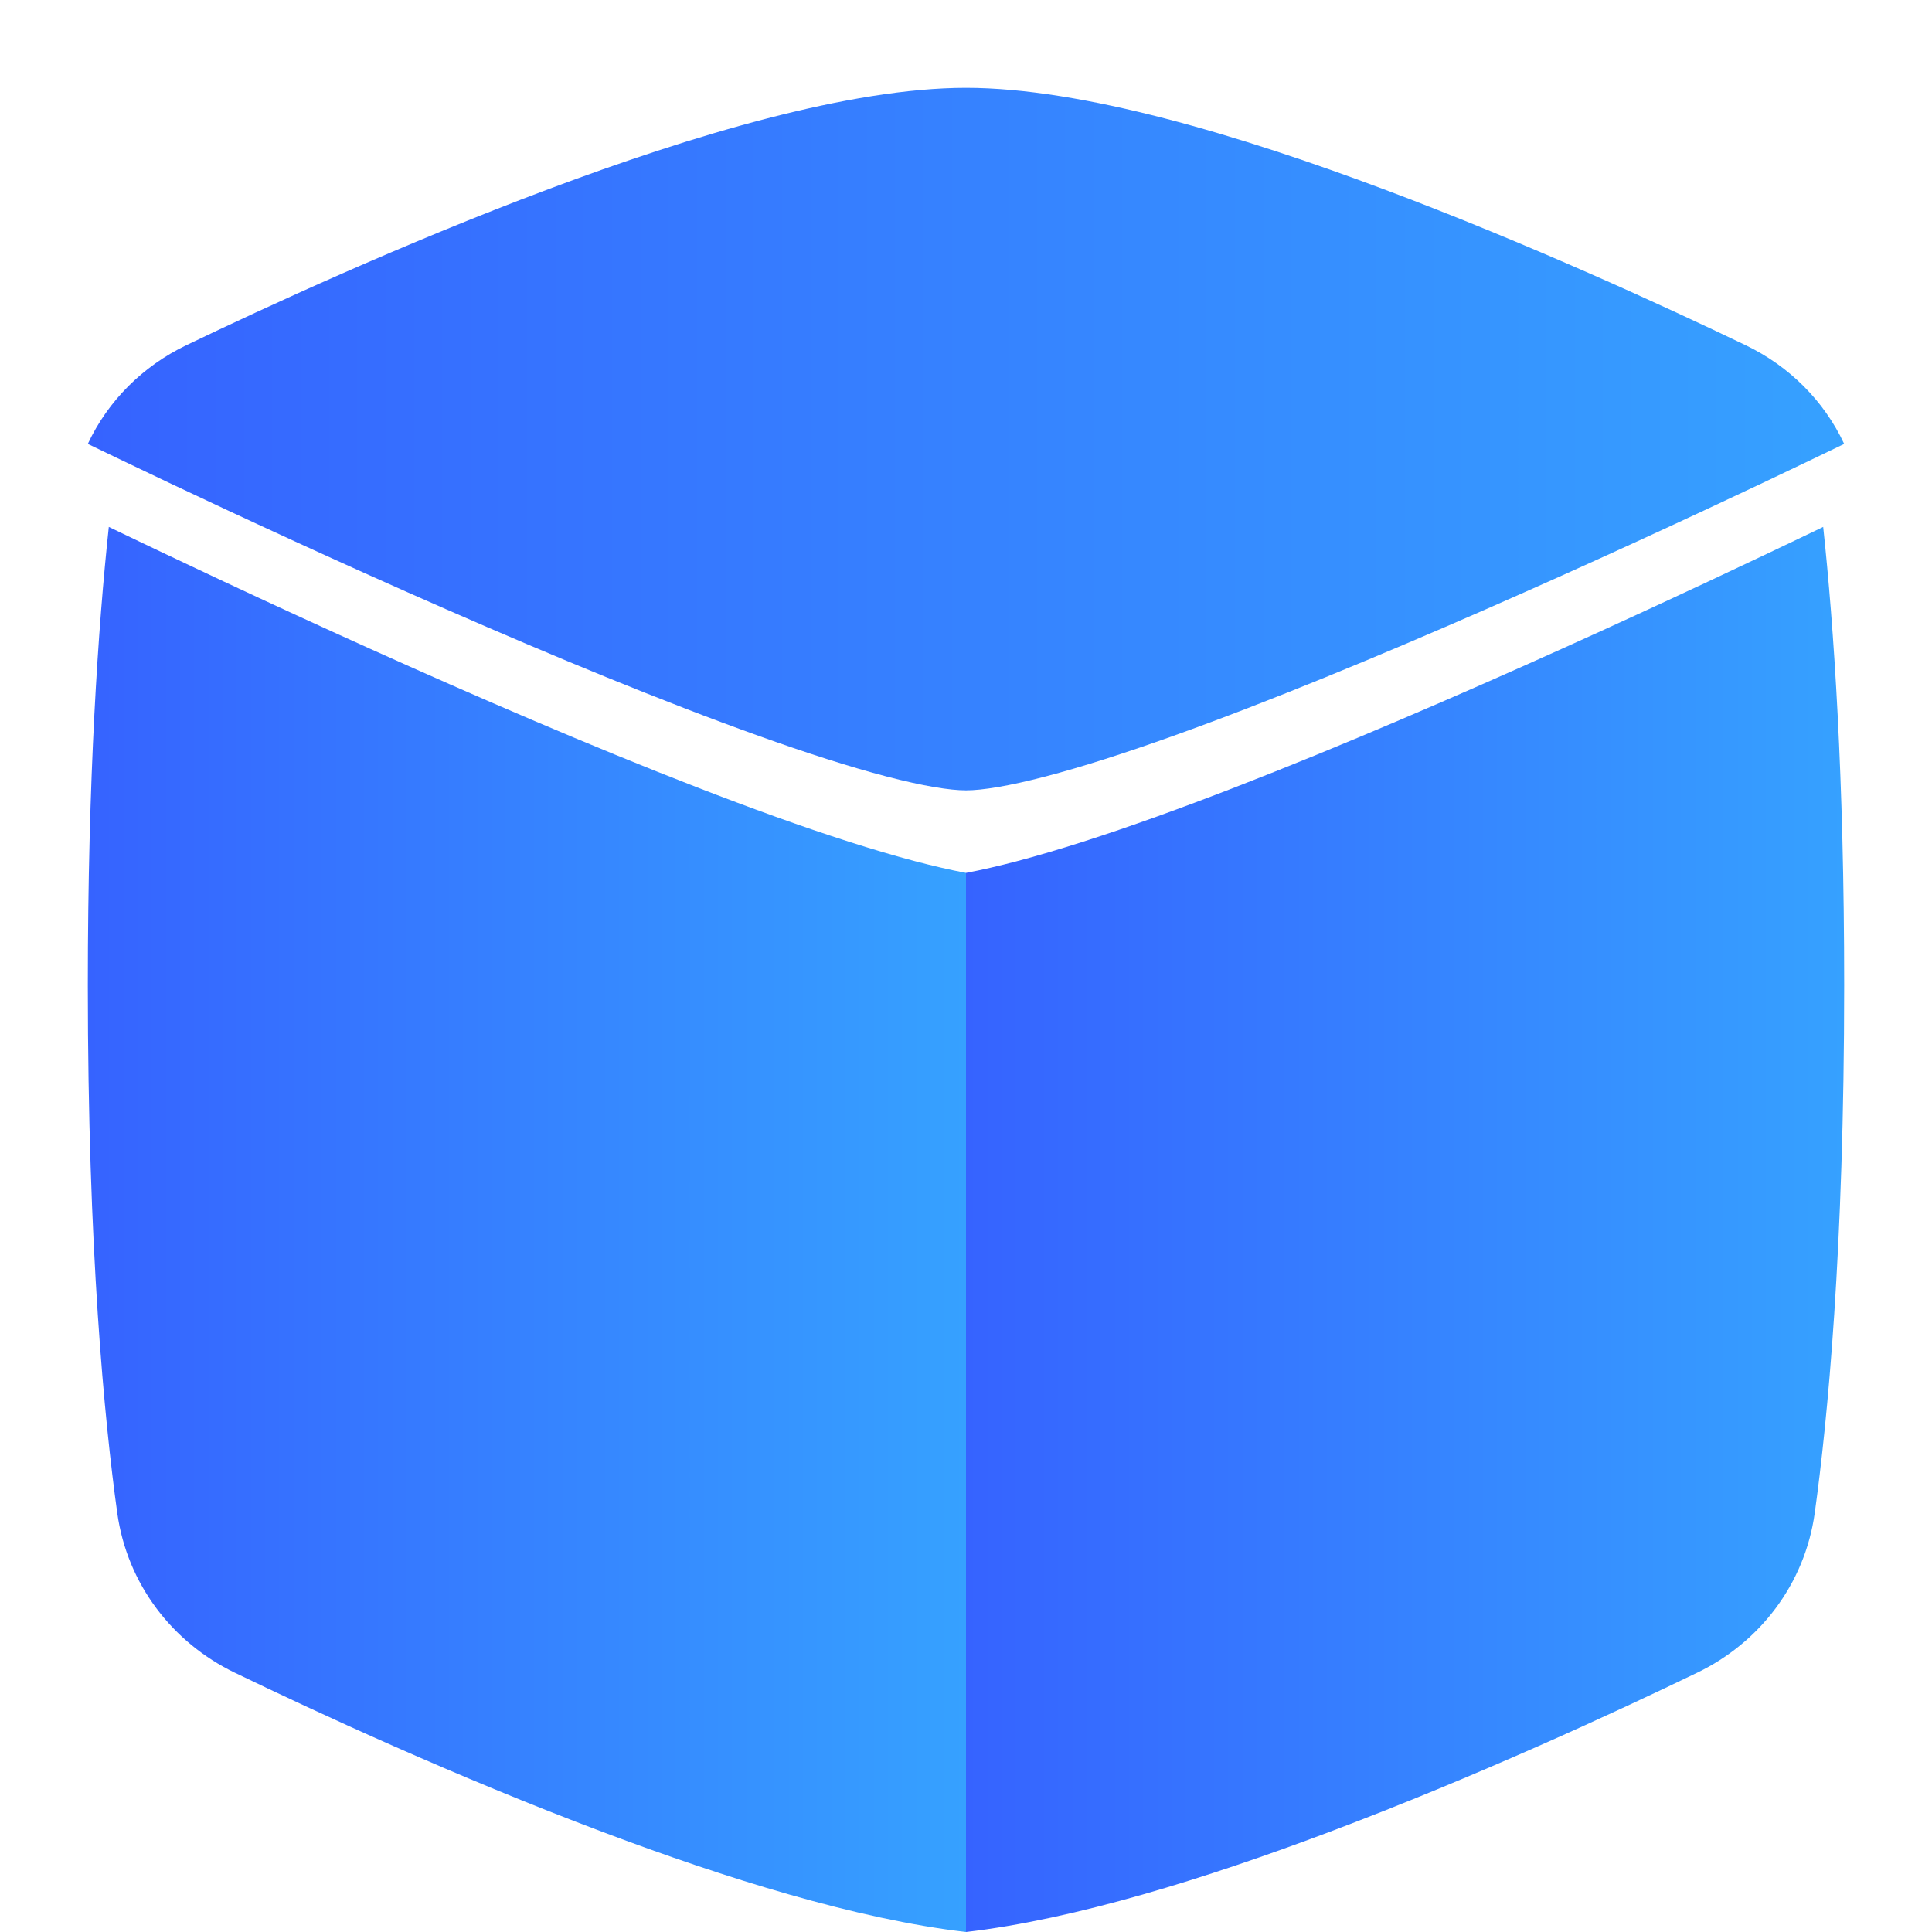
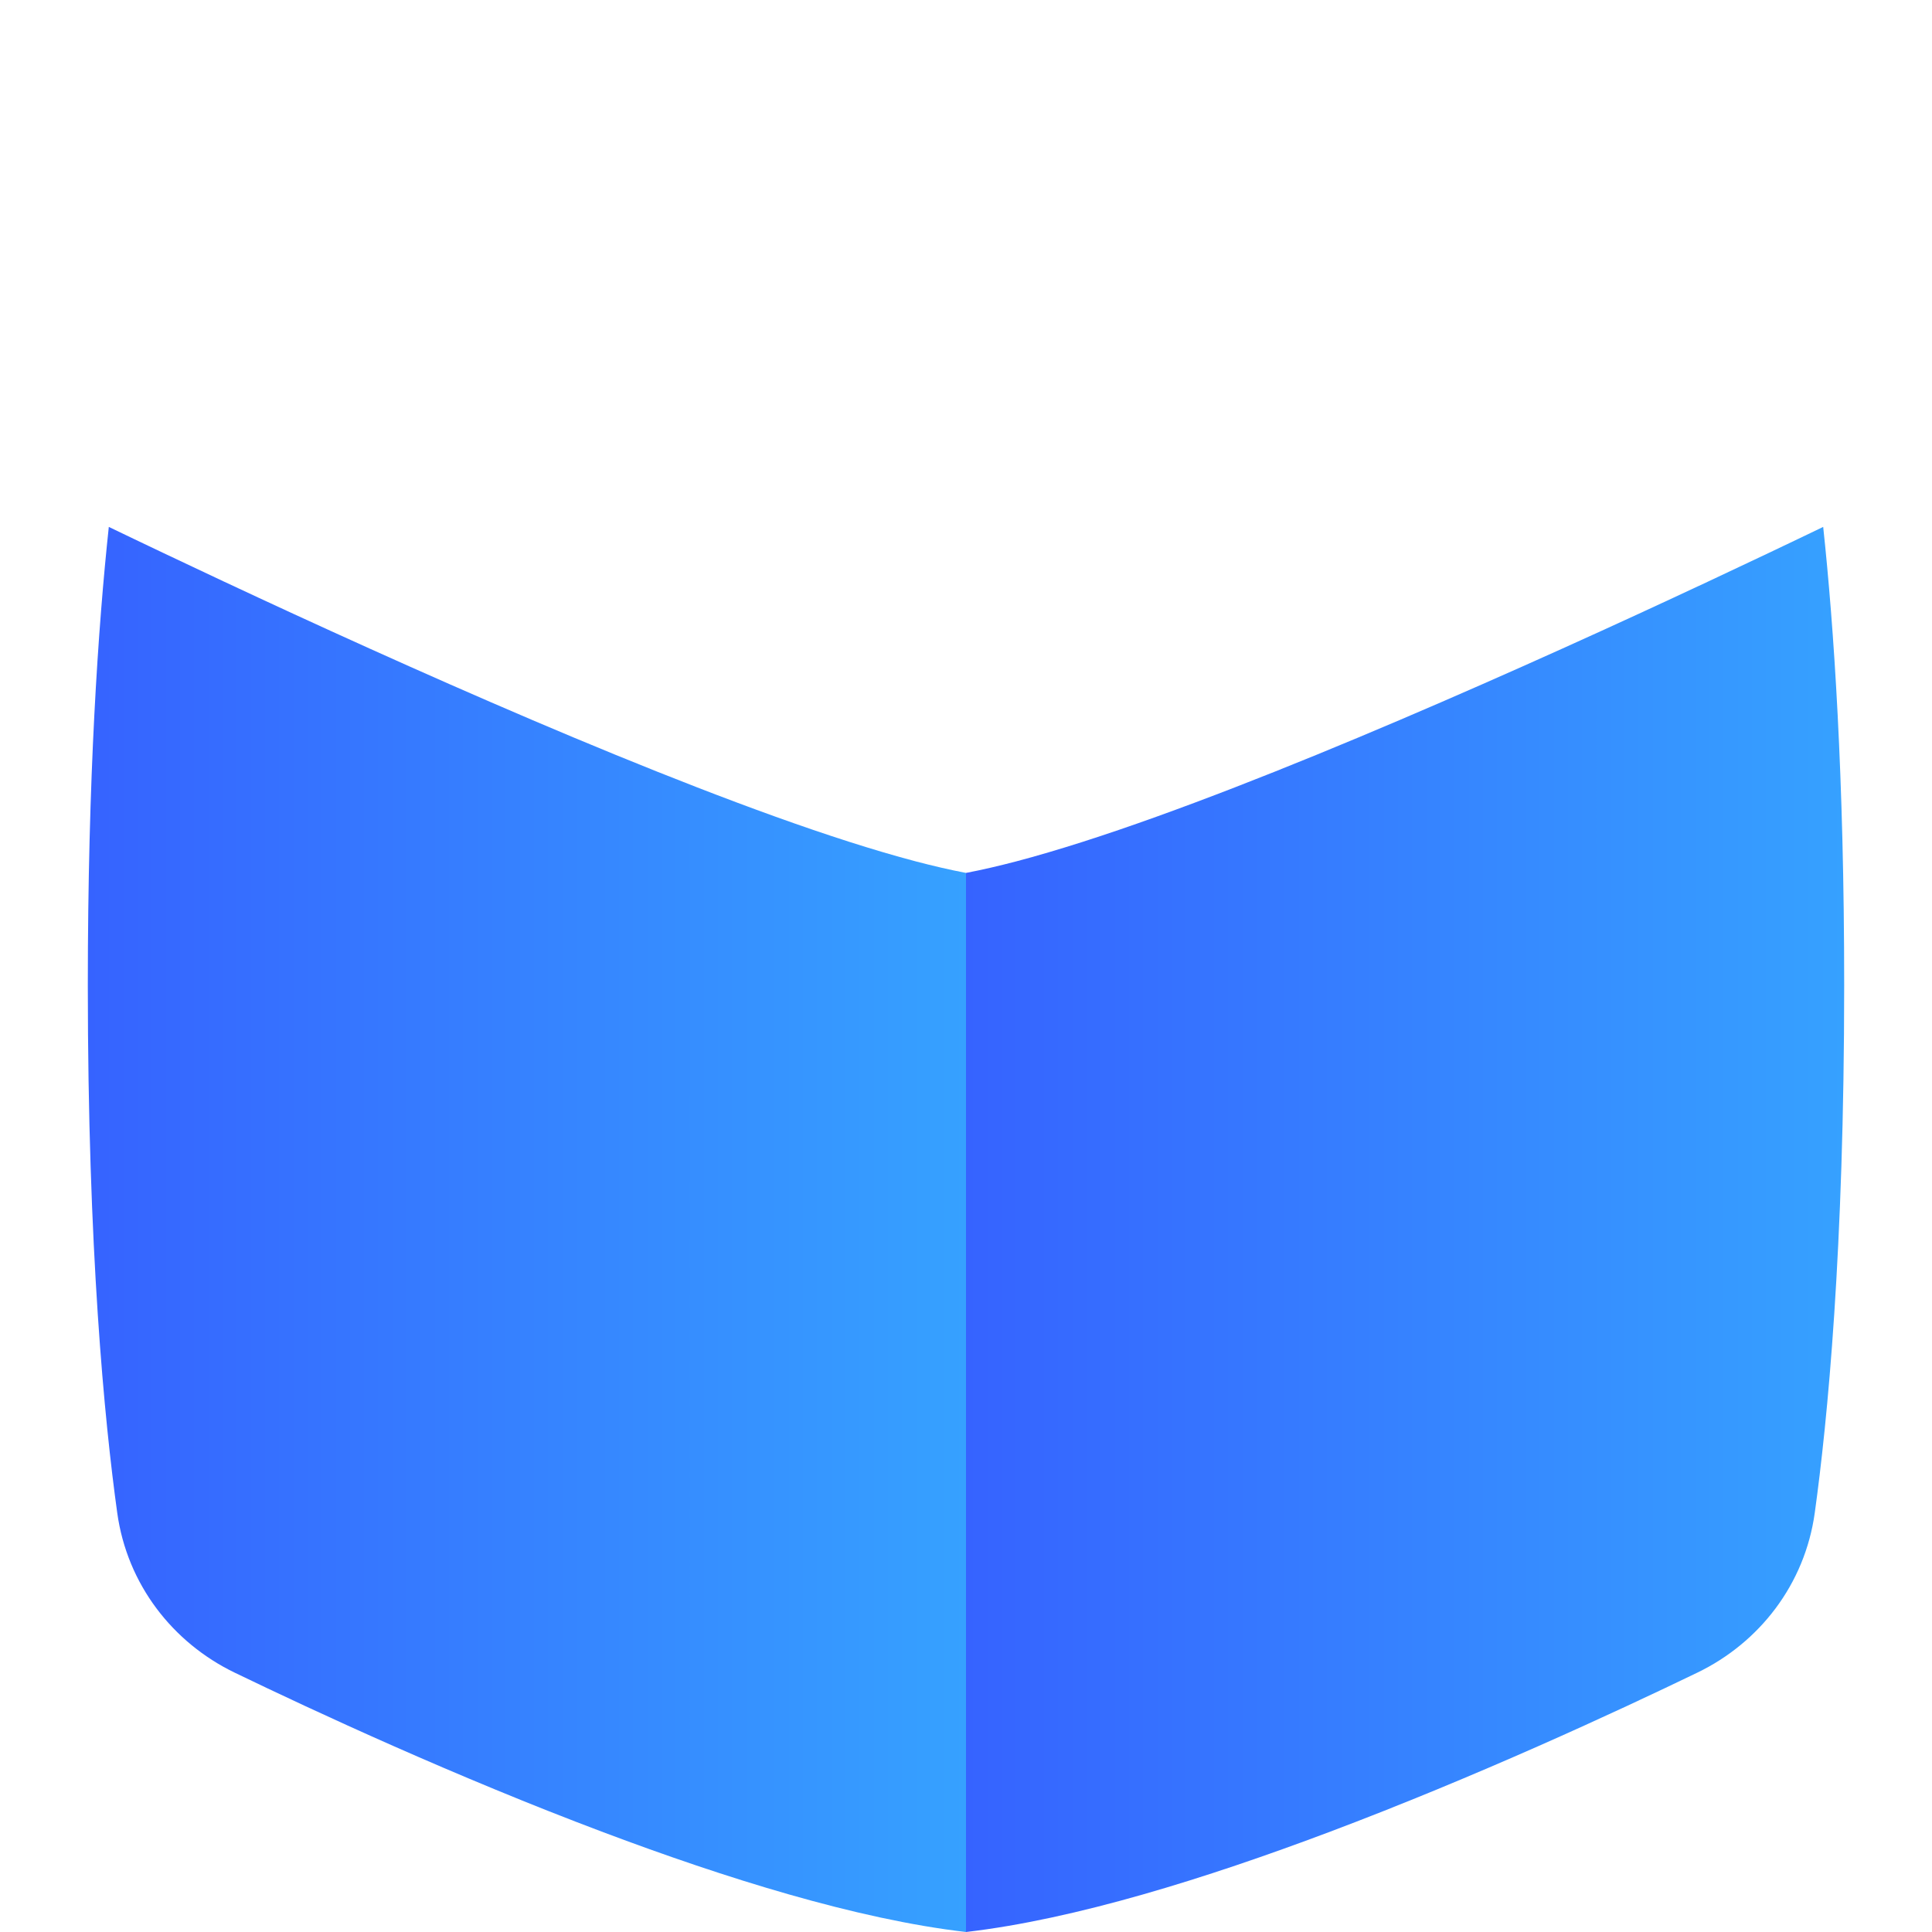
<svg xmlns="http://www.w3.org/2000/svg" width="22" height="22" viewBox="0 0 22 22" fill="none">
  <path d="M11 22C9.755 21.856 8.25 21.383 6.873 20.865C5.19 20.232 3.59 19.49 2.673 19.047C1.967 18.706 1.448 18.042 1.335 17.227C1.19 16.182 1 14.236 1 11.221C1 8.843 1.118 7.131 1.239 6C1.42 6.087 1.628 6.187 1.858 6.296C2.716 6.704 3.885 7.248 5.124 7.793C6.361 8.337 7.678 8.886 8.831 9.3C9.407 9.507 9.951 9.683 10.429 9.809C10.624 9.86 10.816 9.905 11 9.94V22Z" fill="url(#paint0_linear_894_6962)" />
  <path d="M11 22C12.245 21.856 13.75 21.383 15.127 20.865C16.81 20.232 18.41 19.49 19.327 19.047C20.034 18.706 20.552 18.042 20.665 17.227C20.81 16.182 21 14.236 21 11.22C21 8.843 20.882 7.131 20.761 6C20.58 6.087 20.372 6.187 20.142 6.296C19.284 6.704 18.116 7.248 16.876 7.793C15.639 8.337 14.322 8.886 13.169 9.3C12.593 9.507 12.049 9.683 11.571 9.809C11.376 9.86 11.184 9.905 11 9.94V22Z" fill="url(#paint1_linear_894_6962)" />
-   <path d="M2.12 3.932C1.629 4.168 1.23 4.562 1 5.055C1.232 5.167 1.544 5.317 1.917 5.494C2.752 5.889 3.886 6.415 5.087 6.941C6.29 7.468 7.55 7.99 8.638 8.379C9.182 8.574 9.675 8.732 10.091 8.841C10.518 8.953 10.82 9 11 9C11.18 9 11.482 8.953 11.909 8.841C12.325 8.732 12.818 8.574 13.362 8.379C14.45 7.99 15.71 7.468 16.913 6.941C18.114 6.415 19.248 5.889 20.083 5.494C20.456 5.317 20.768 5.167 21 5.055C20.77 4.562 20.371 4.168 19.88 3.932C18.979 3.499 17.407 2.773 15.755 2.154C14.132 1.546 12.327 1 11 1C9.673 1 7.868 1.546 6.245 2.154C4.593 2.773 3.021 3.499 2.12 3.932Z" fill="url(#paint2_linear_894_6962)" />
  <defs>
    <linearGradient id="paint0_linear_894_6962" x1="1" y1="13.968" x2="11" y2="13.968" gradientUnits="userSpaceOnUse">
      <stop stop-color="#3663FF" />
      <stop offset="1" stop-color="#36A1FF" />
    </linearGradient>
    <linearGradient id="paint1_linear_894_6962" x1="11" y1="13.968" x2="21" y2="13.968" gradientUnits="userSpaceOnUse">
      <stop stop-color="#3663FF" />
      <stop offset="1" stop-color="#36A1FF" />
    </linearGradient>
    <linearGradient id="paint2_linear_894_6962" x1="1" y1="4.984" x2="21" y2="4.984" gradientUnits="userSpaceOnUse">
      <stop stop-color="#3663FF" />
      <stop offset="1" stop-color="#36A1FF" />
    </linearGradient>
  </defs>
</svg>